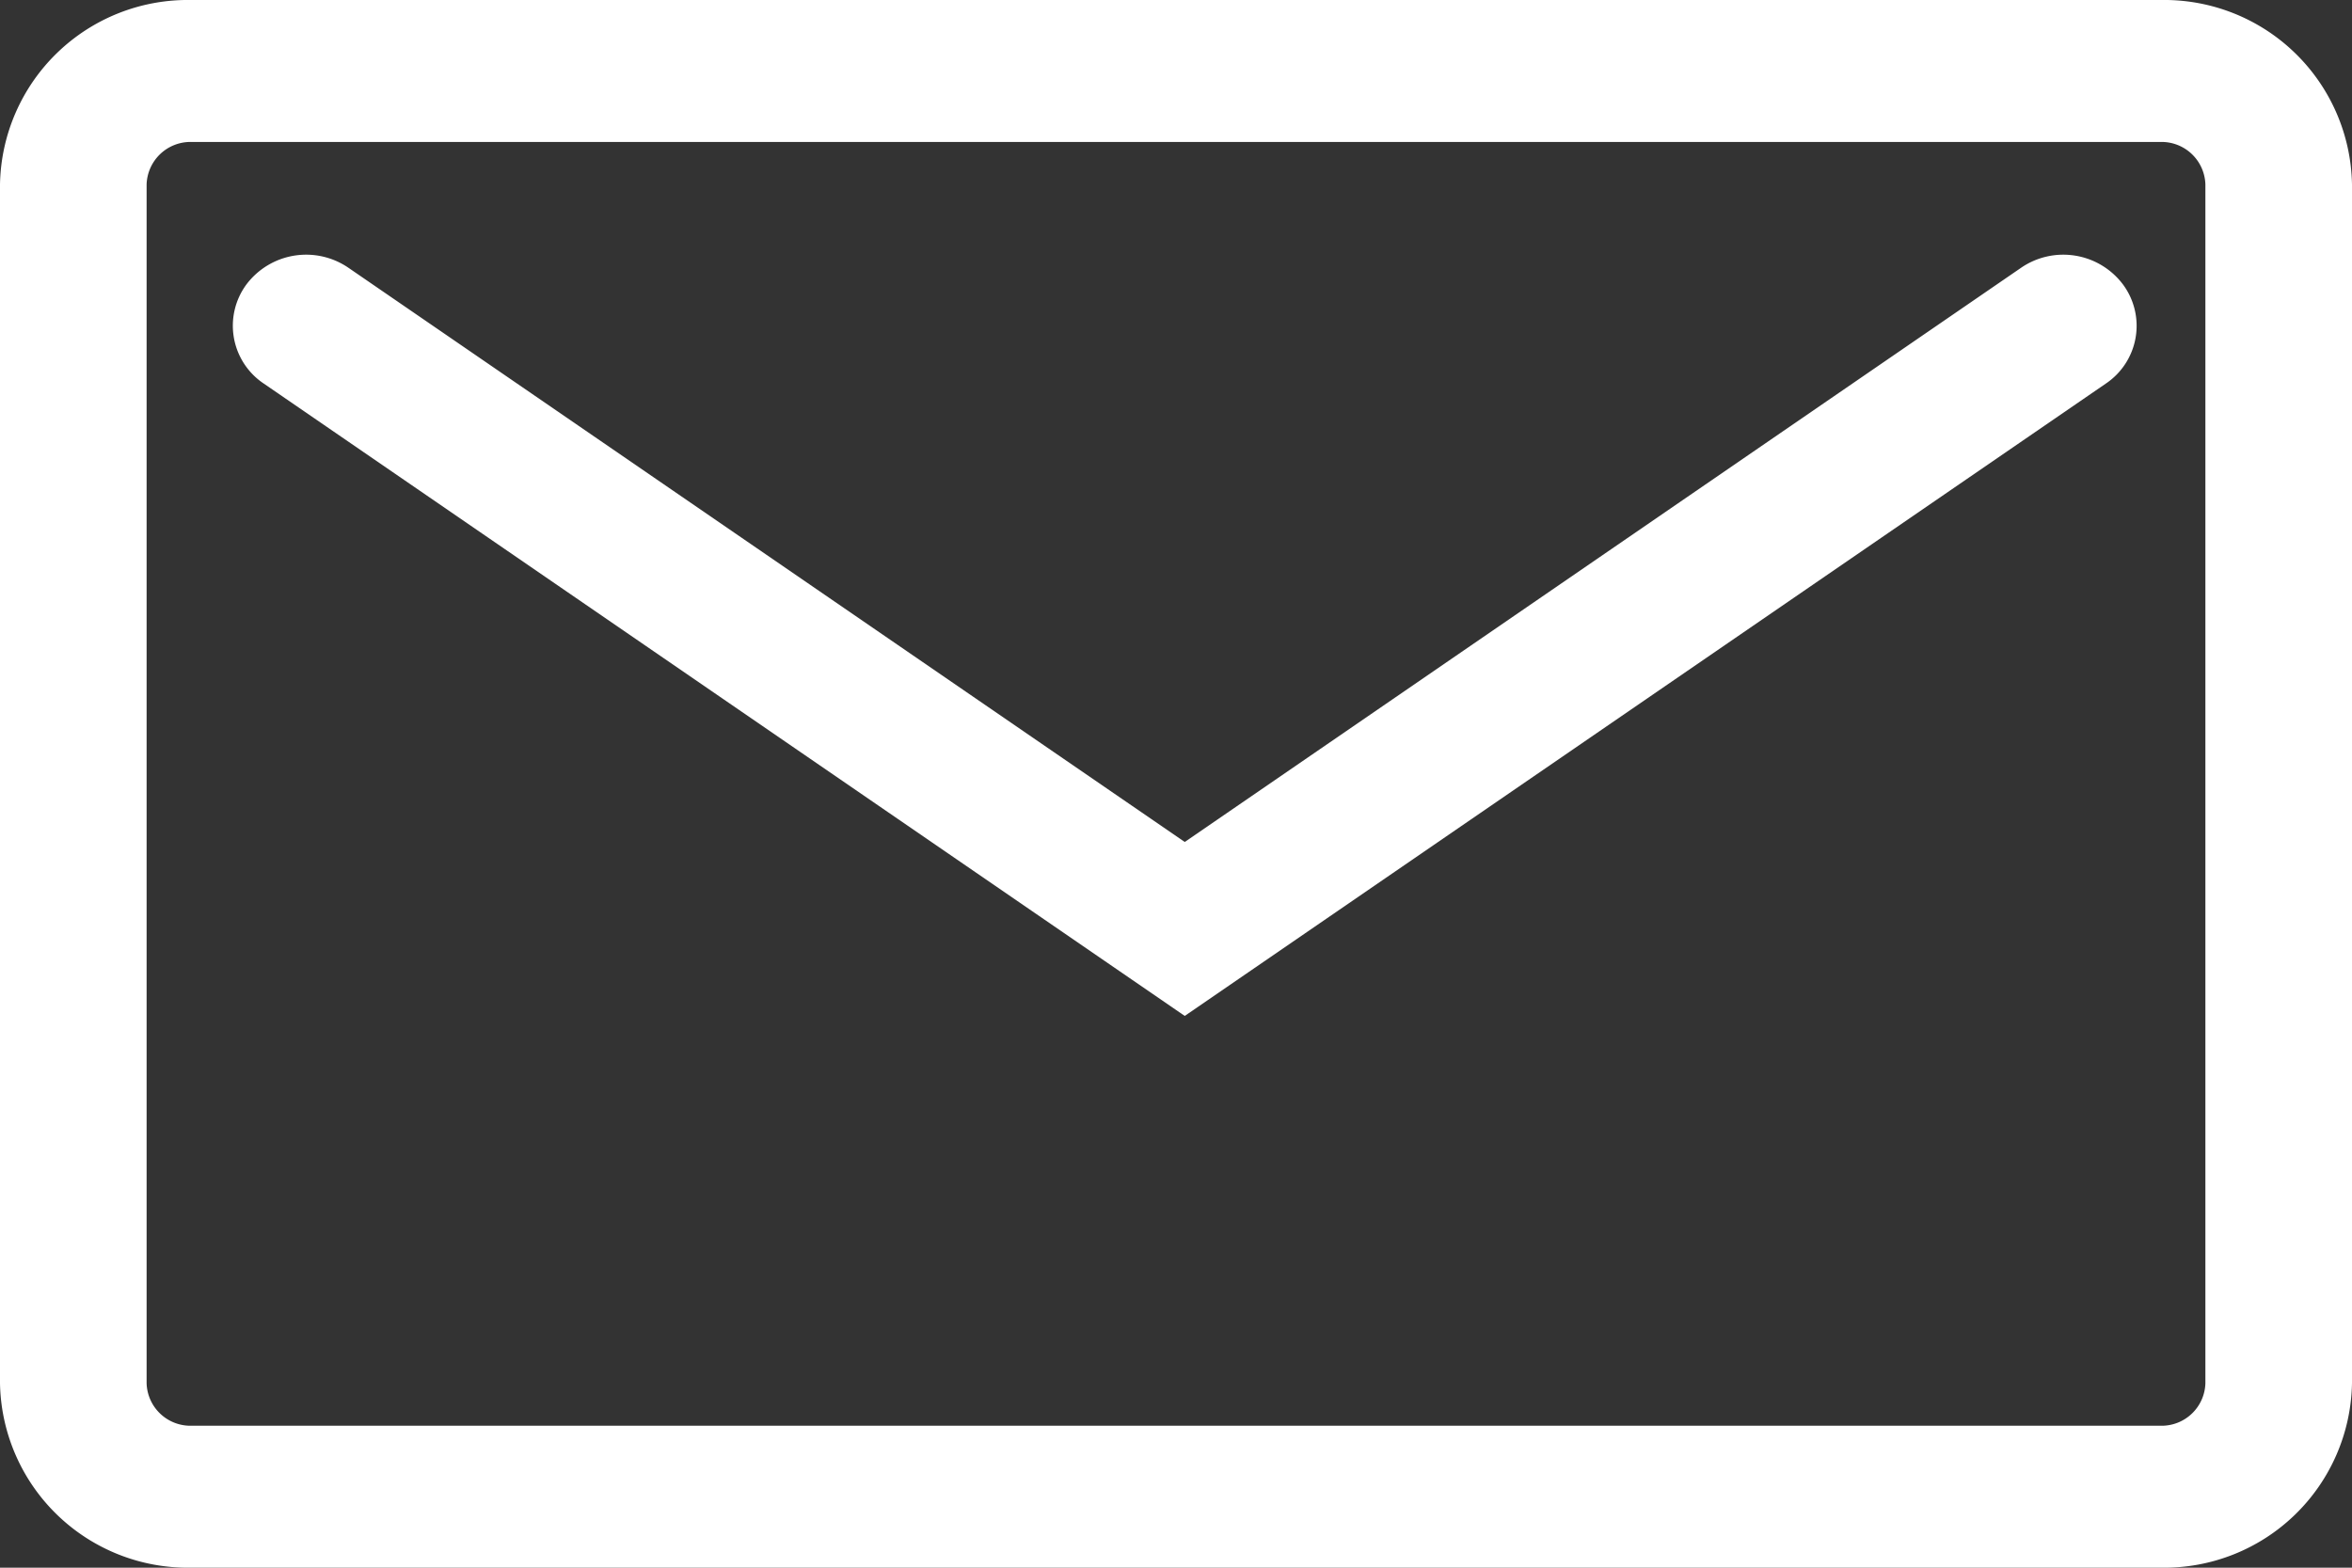
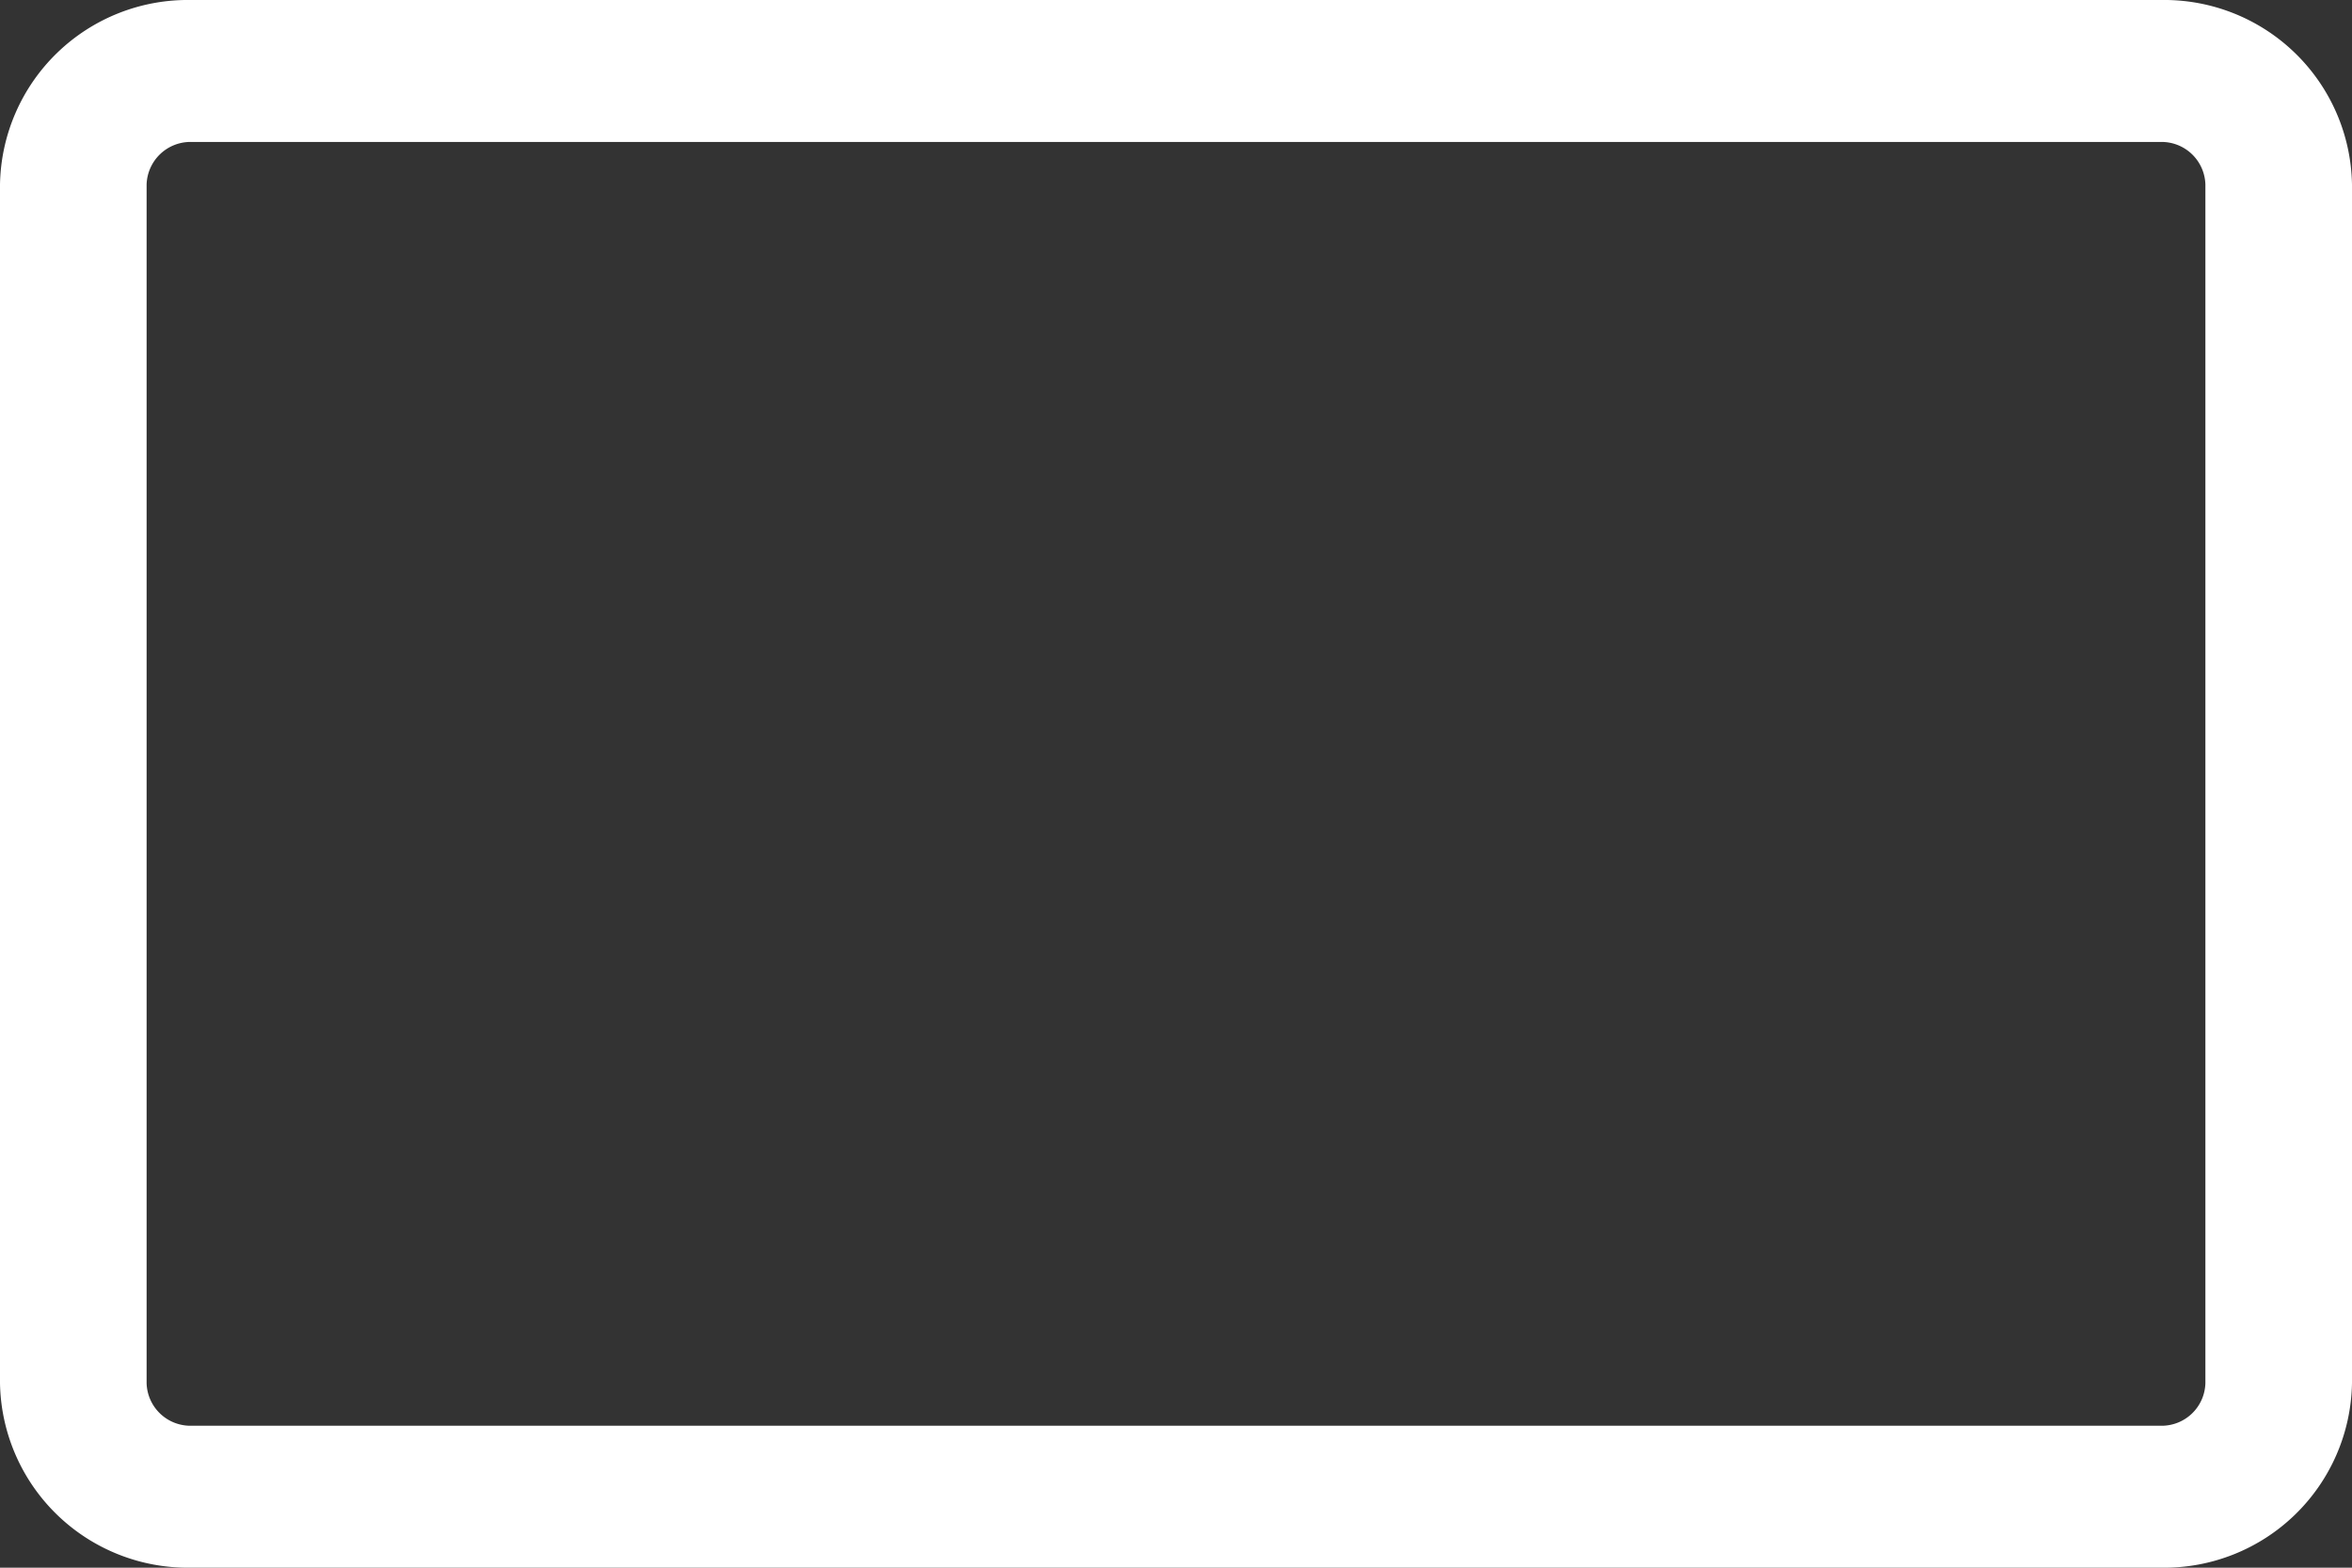
<svg xmlns="http://www.w3.org/2000/svg" viewBox="0 0 36 24">
  <rect x="0" y="0" width="36" height="24" fill="#333333" stroke="none" />
  <defs>
    <style>
      .a {
        fill: #fff;
      }
    </style>
  </defs>
  <g>
-     <path class="a" d="M33.084,24H2.917A2.875,2.875,0,0,1,0,21.175V2.825A2.875,2.875,0,0,1,2.917,0H33.084A2.875,2.875,0,0,1,36,2.825v18.35A2.875,2.875,0,0,1,33.084,24ZM2.917,2.173a.672.672,0,0,0-.673.652v18.35a.671.671,0,0,0,.673.652H33.084a.67.67,0,0,0,.672-.652V2.825a.671.671,0,0,0-.672-.652Z" />
-     <path class="a" d="M18.134,15.553,4.037,5.872A1.065,1.065,0,0,1,3.77,4.357,1.145,1.145,0,0,1,5.334,4.1l12.8,8.79,12.8-8.79a1.143,1.143,0,0,1,1.563.258,1.065,1.065,0,0,1-.266,1.515Z" />
+     <path class="a" d="M33.084,24H2.917A2.875,2.875,0,0,1,0,21.175V2.825A2.875,2.875,0,0,1,2.917,0H33.084A2.875,2.875,0,0,1,36,2.825v18.35A2.875,2.875,0,0,1,33.084,24M2.917,2.173a.672.672,0,0,0-.673.652v18.35a.671.671,0,0,0,.673.652H33.084a.67.67,0,0,0,.672-.652V2.825a.671.671,0,0,0-.672-.652Z" />
  </g>
</svg>